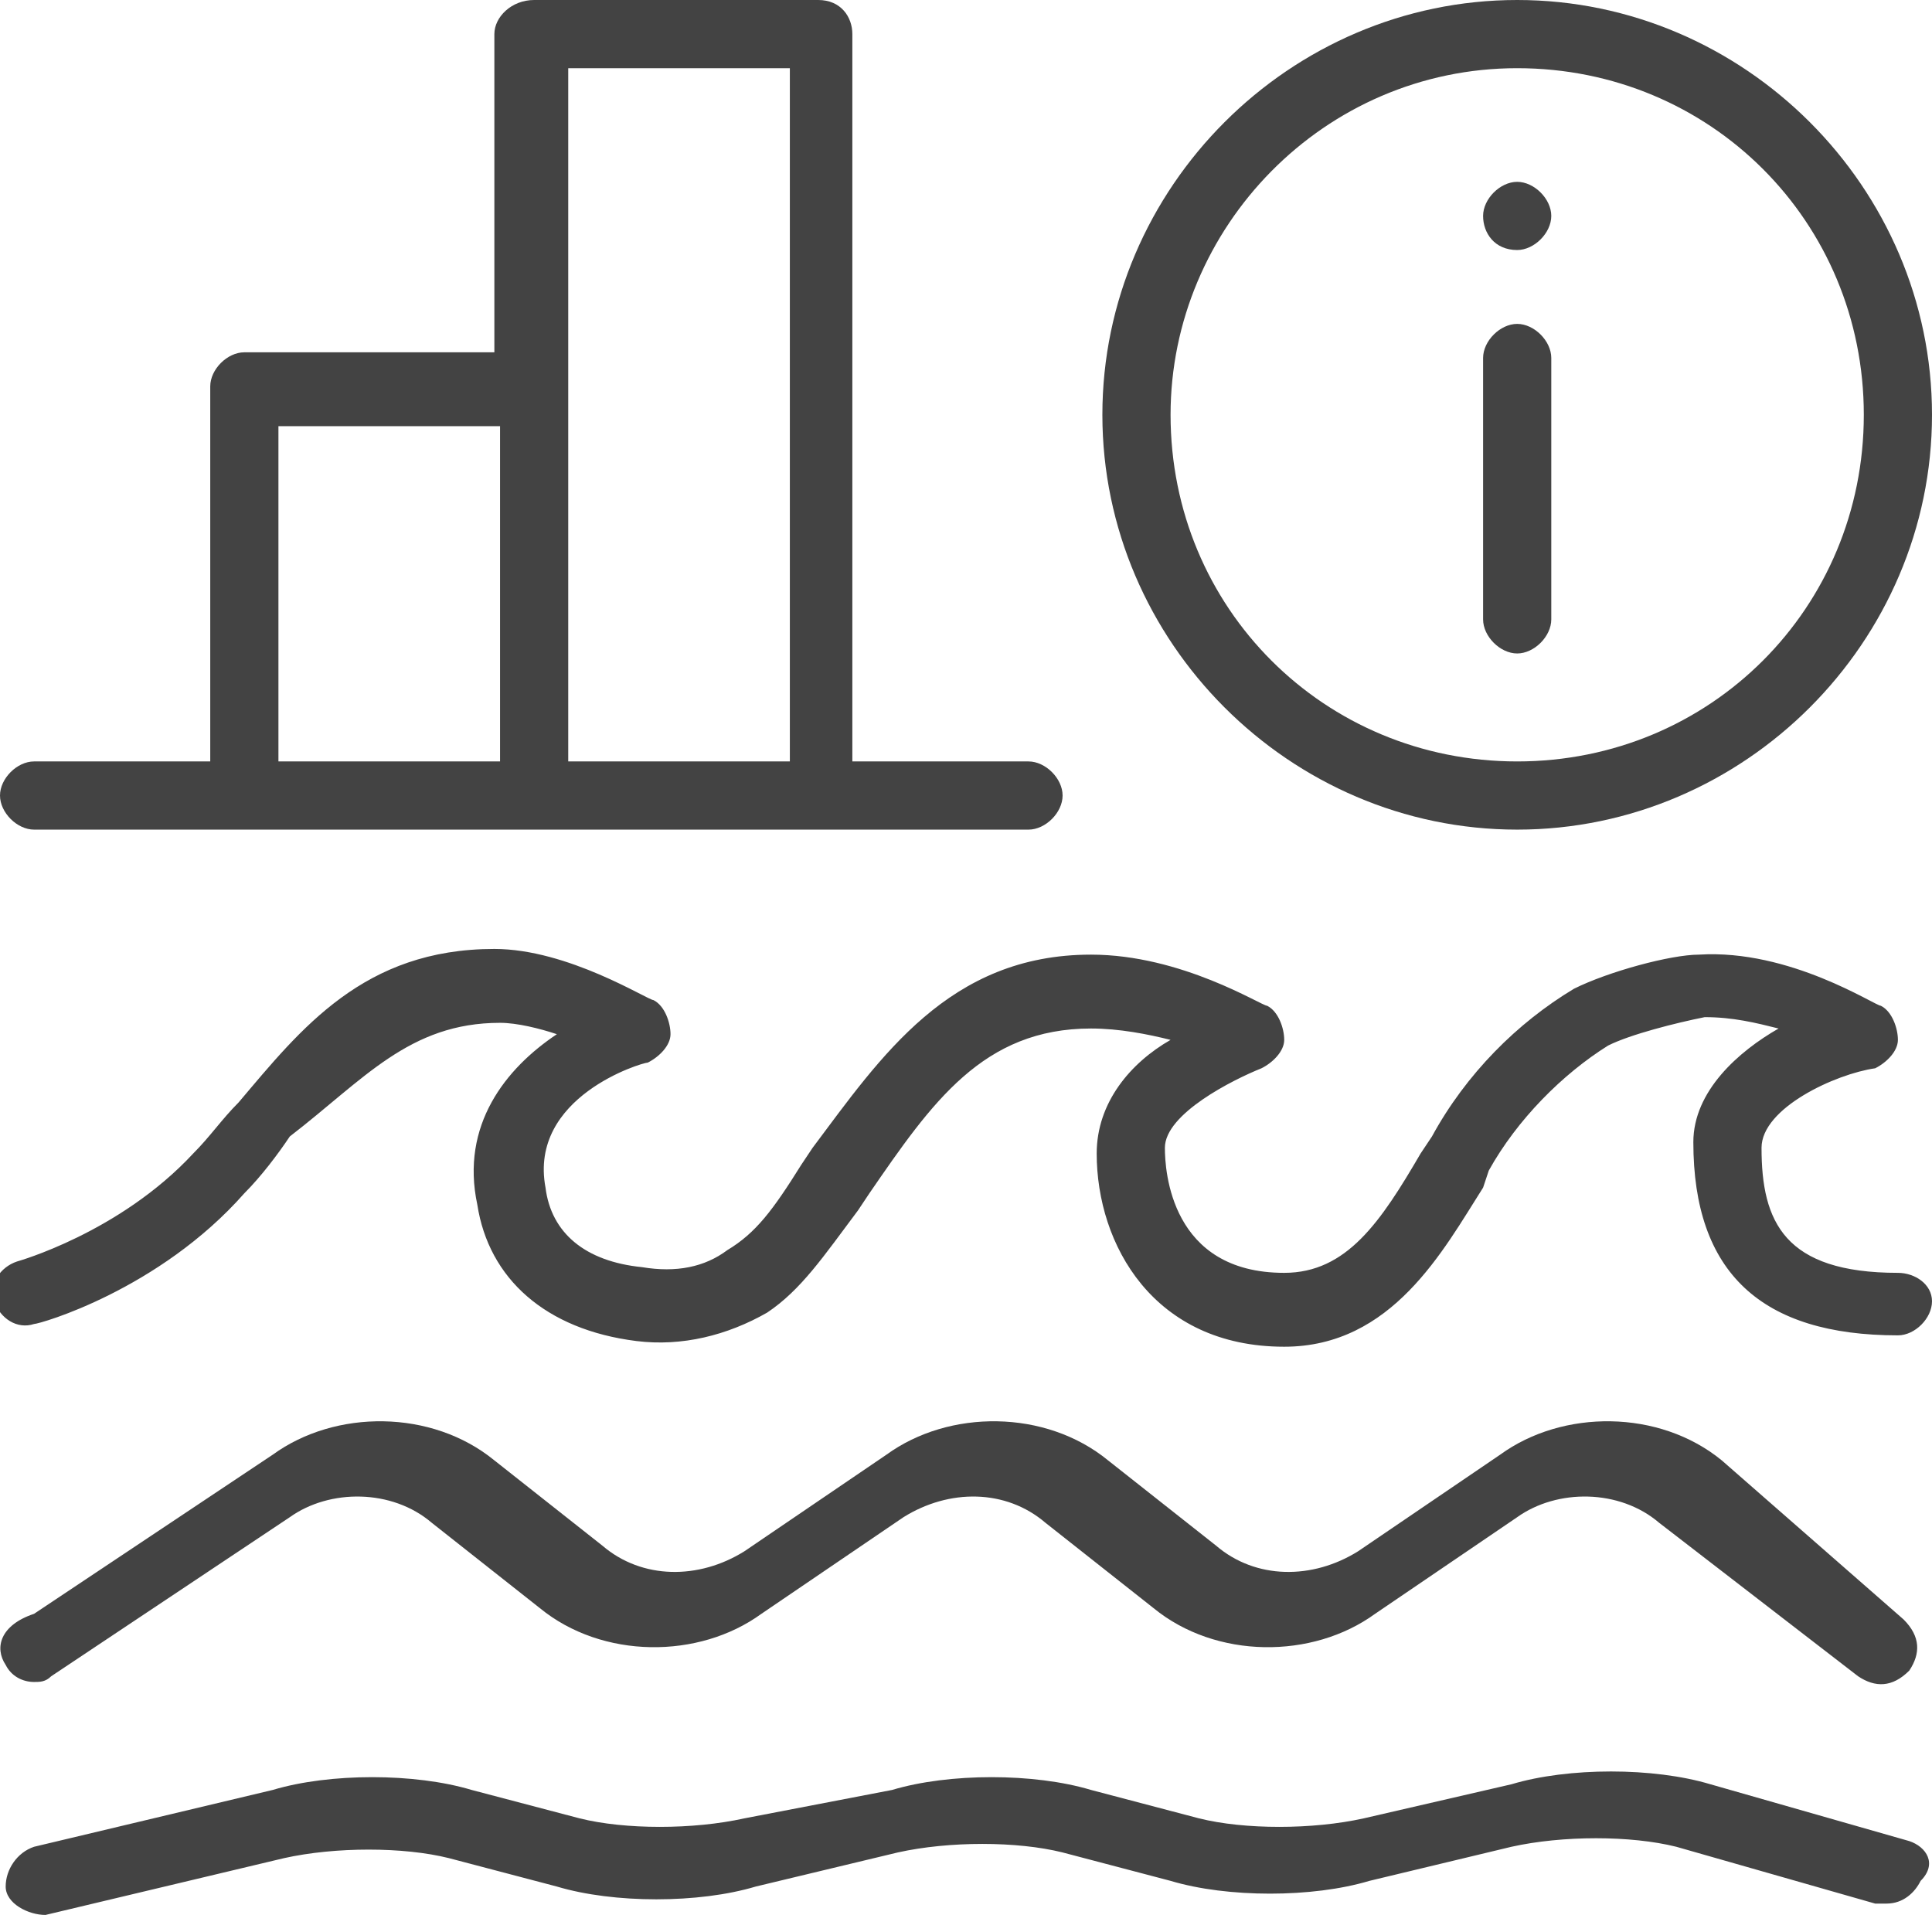
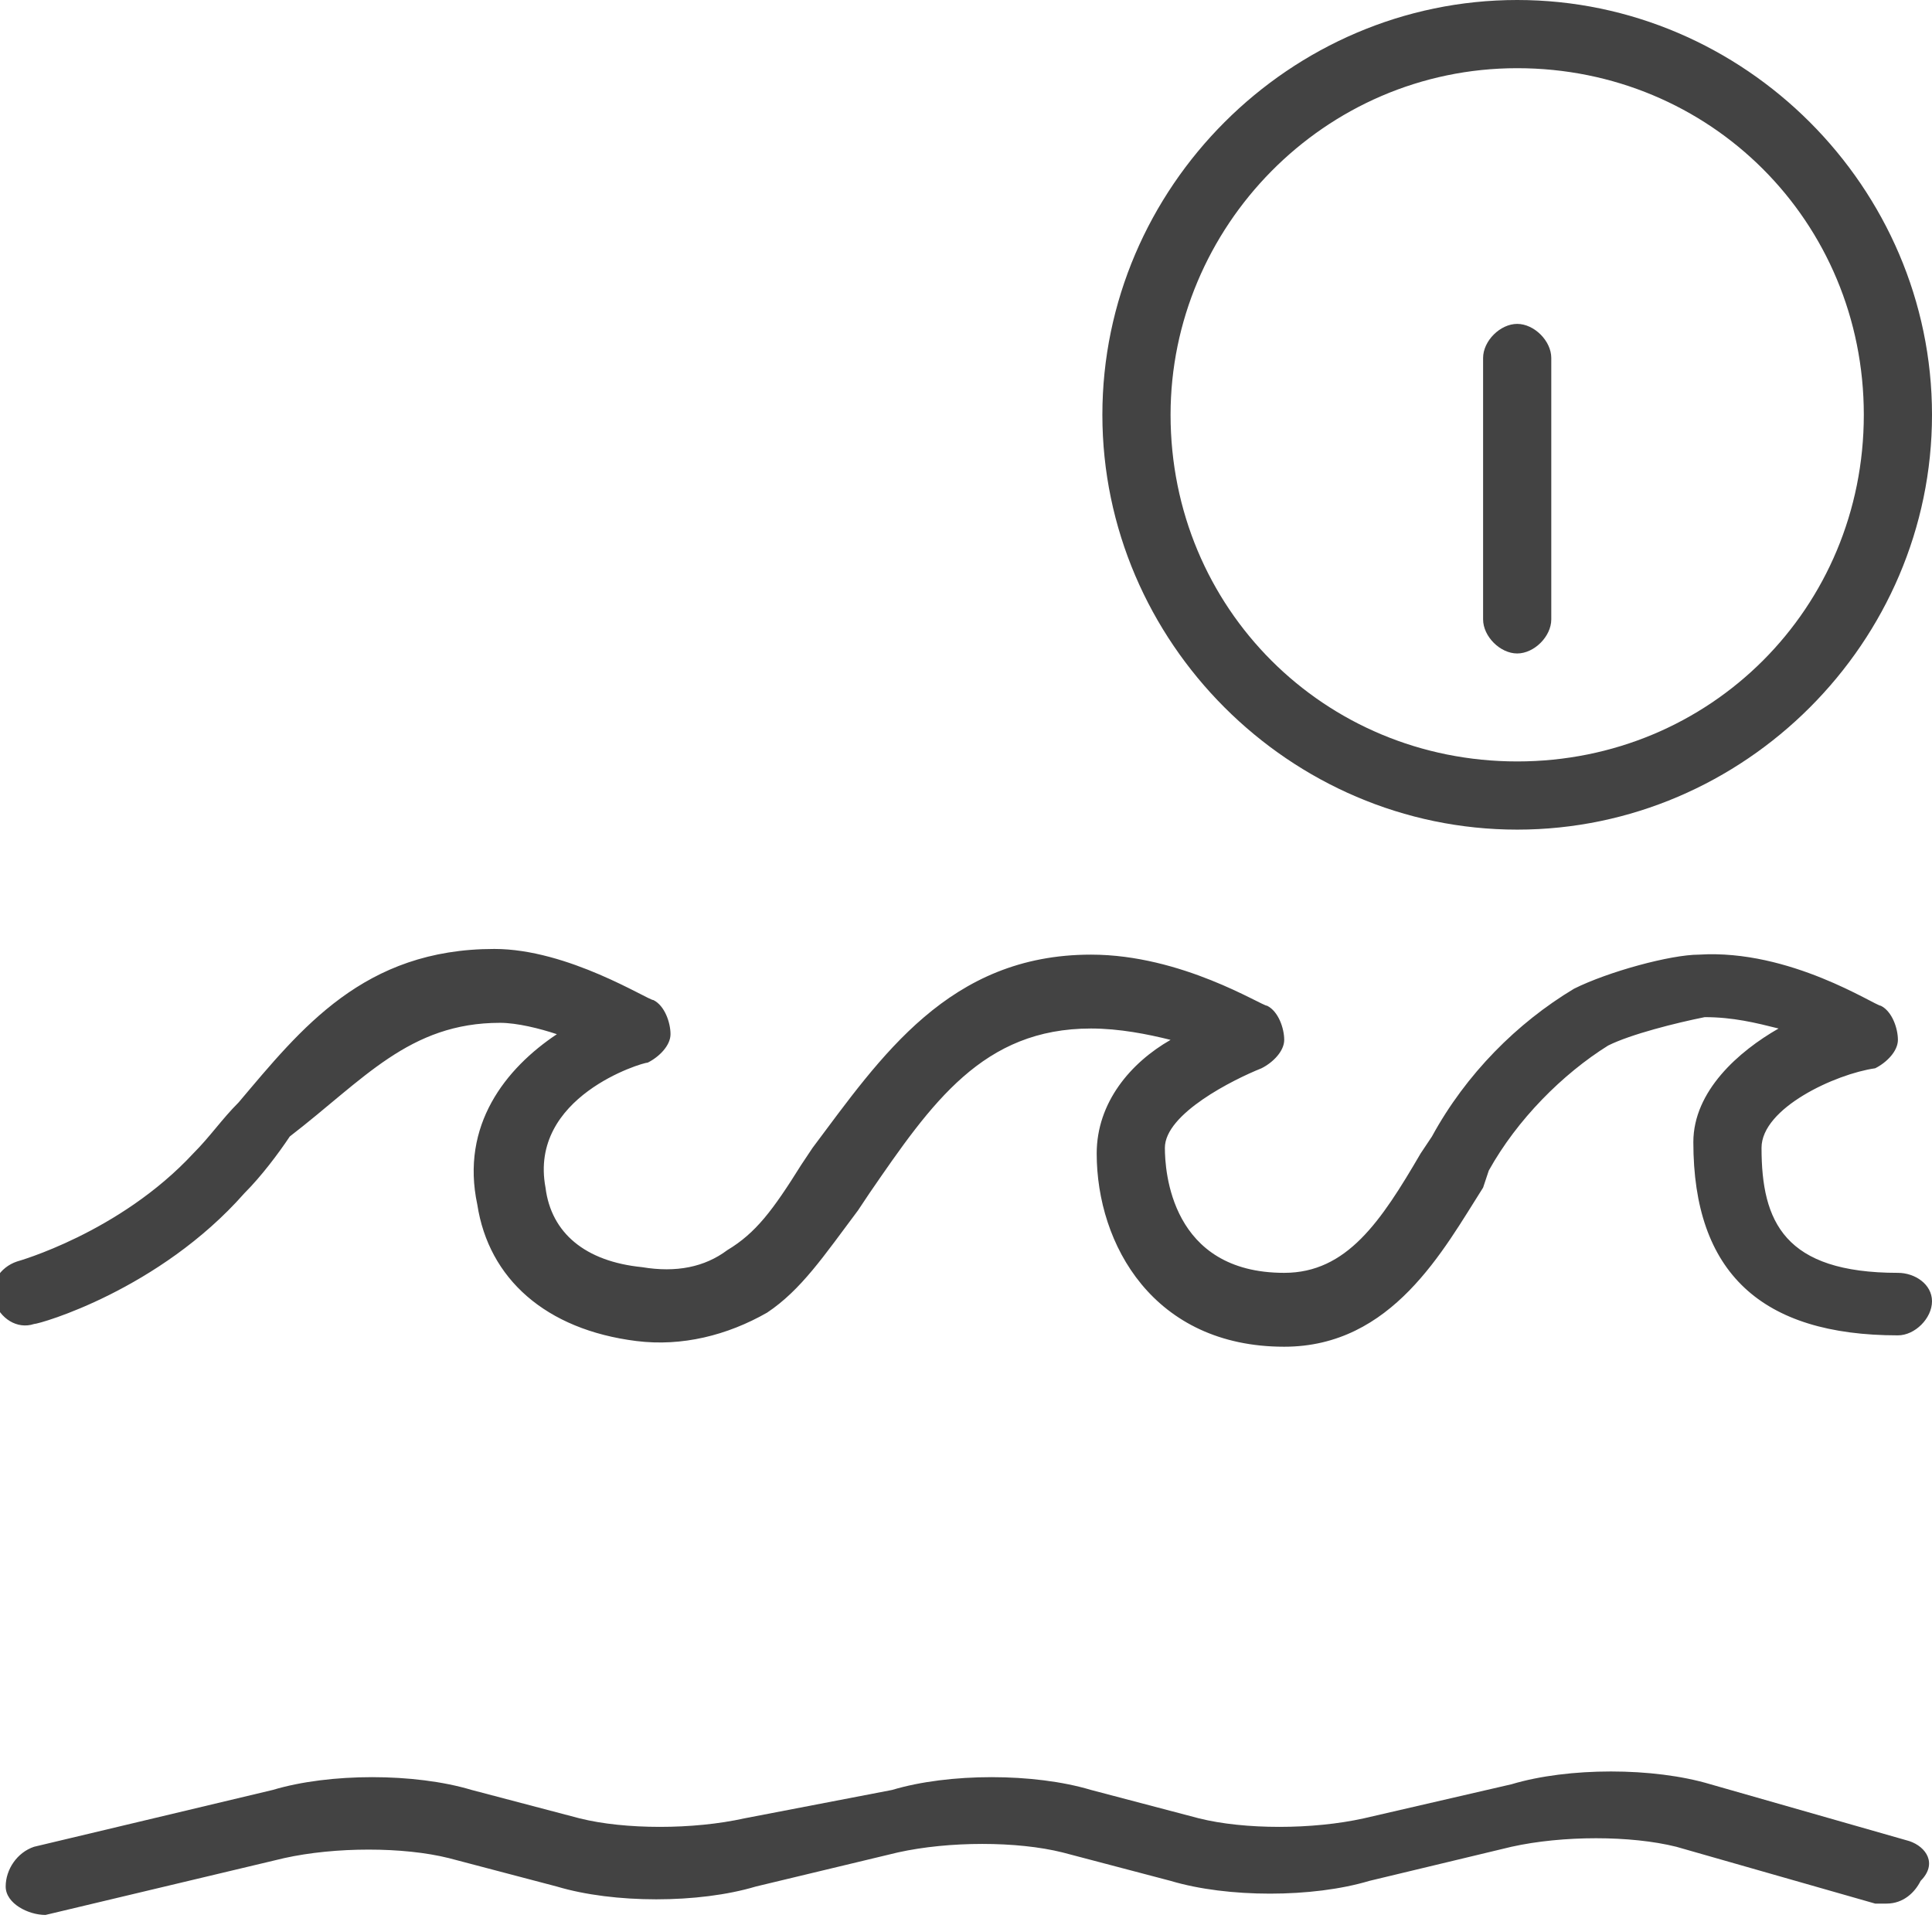
<svg xmlns="http://www.w3.org/2000/svg" version="1.1" id="Layer_1" x="0px" y="0px" viewBox="0 0 34 34" style="enable-background:new 0 0 34 34;" xml:space="preserve">
  <style type="text/css">
	.st0{fill:#434343;}
</style>
  <g>
    <path class="st0" d="M33.4,22.4c-2,0-2.4-0.9-2.4-2.2c0-0.7,1.3-1.3,2-1.4c0.2-0.1,0.4-0.3,0.4-0.5c0-0.2-0.1-0.5-0.3-0.6   c-0.1,0-1.6-1-3.2-0.9c-0.5,0-1.6,0.3-2.2,0.6c-1,0.6-1.9,1.5-2.5,2.6L25,20.3c-0.7,1.2-1.3,2.1-2.4,2.1c-2,0-2.1-1.8-2.1-2.2   c0-0.6,1.2-1.2,1.7-1.4c0.2-0.1,0.4-0.3,0.4-0.5c0-0.2-0.1-0.5-0.3-0.6c-0.1,0-1.5-0.9-3.1-0.9c-2.5,0-3.7,1.8-4.9,3.4l-0.2,0.3   c-0.5,0.8-0.8,1.2-1.3,1.5c-0.4,0.3-0.9,0.4-1.5,0.3c-1-0.1-1.6-0.6-1.7-1.4c-0.3-1.6,1.7-2.2,1.8-2.2c0.2-0.1,0.4-0.3,0.4-0.5   c0-0.2-0.1-0.5-0.3-0.6c-0.1,0-1.5-0.9-2.8-0.9c-2.3,0-3.4,1.4-4.5,2.7c-0.3,0.3-0.5,0.6-0.8,0.9c-1.3,1.4-3.1,1.9-3.1,1.9   c-0.3,0.1-0.5,0.4-0.4,0.7c0.1,0.3,0.4,0.5,0.7,0.4c0.1,0,2.2-0.6,3.7-2.3c0.3-0.3,0.6-0.7,0.8-1C6.4,19,7.2,18,8.8,18   c0.3,0,0.7,0.1,1,0.2c-0.9,0.6-1.7,1.6-1.4,3c0.2,1.3,1.2,2.2,2.8,2.4c0.8,0.1,1.6-0.1,2.3-0.5c0.6-0.4,1-1,1.6-1.8l0.2-0.3   c1.1-1.6,2-2.9,3.9-2.9c0.5,0,1,0.1,1.4,0.2c-0.7,0.4-1.3,1.1-1.3,2c0,1.6,1,3.4,3.3,3.4c1.9,0,2.8-1.7,3.5-2.8l0.1-0.3   c0.5-0.9,1.3-1.7,2.1-2.2c0.4-0.2,1.2-0.4,1.7-0.5c0.5,0,0.9,0.1,1.3,0.2c-0.7,0.4-1.5,1.1-1.5,2c0,2.3,1.2,3.4,3.6,3.4   c0.3,0,0.6-0.3,0.6-0.6S33.7,22.4,33.4,22.4z" />
-     <path class="st0" d="M30.3,25.7c-1.1-0.9-2.8-0.9-3.9-0.1l-2.5,1.7c-0.8,0.5-1.8,0.5-2.5-0.1l-1.9-1.5c-1.1-0.9-2.8-0.9-3.9-0.1   l-2.5,1.7c-0.8,0.5-1.8,0.5-2.5-0.1l-1.9-1.5c-1.1-0.9-2.8-0.9-3.9-0.1l-4.2,2.8C0,28.6-0.1,29,0.1,29.3c0.1,0.2,0.3,0.3,0.5,0.3   c0.1,0,0.2,0,0.3-0.1l4.2-2.8c0.7-0.5,1.8-0.5,2.5,0.1l1.9,1.5c1.1,0.9,2.8,0.9,3.9,0.1l2.5-1.7c0.8-0.5,1.8-0.5,2.5,0.1l1.9,1.5   c1.1,0.9,2.8,0.9,3.9,0.1l2.5-1.7c0.7-0.5,1.8-0.5,2.5,0.1l3.5,2.7c0.3,0.2,0.6,0.2,0.9-0.1c0.2-0.3,0.2-0.6-0.1-0.9L30.3,25.7z" />
    <path class="st0" d="M33.6,32.4l-3.5-1c-1-0.3-2.5-0.3-3.5,0L24,32c-0.9,0.2-2.1,0.2-2.9,0l-1.9-0.5c-1-0.3-2.5-0.3-3.5,0L13.1,32   c-0.9,0.2-2.1,0.2-2.9,0l-1.9-0.5c-1-0.3-2.5-0.3-3.5,0l-4.2,1c-0.3,0.1-0.5,0.4-0.5,0.7s0.4,0.5,0.7,0.5l4.2-1   c0.9-0.2,2.1-0.2,2.9,0l1.9,0.5c1,0.3,2.5,0.3,3.5,0l2.5-0.6c0.9-0.2,2.1-0.2,2.9,0l1.9,0.5c1,0.3,2.5,0.3,3.5,0l2.5-0.6   c0.9-0.2,2.1-0.2,2.9,0l3.5,1c0.1,0,0.1,0,0.2,0c0.3,0,0.5-0.2,0.6-0.4C34.1,32.8,33.9,32.5,33.6,32.4z" />
    <path class="st0" d="M26.7,5.7c-0.3,0-0.6,0.3-0.6,0.6v4.6c0,0.3,0.3,0.6,0.6,0.6c0.3,0,0.6-0.3,0.6-0.6V6.3   C27.3,6,27,5.7,26.7,5.7z" />
-     <path class="st0" d="M26.7,4.4c0.3,0,0.6-0.3,0.6-0.6c0-0.3-0.3-0.6-0.6-0.6c-0.3,0-0.6,0.3-0.6,0.6v0C26.1,4.1,26.3,4.4,26.7,4.4z   " />
    <path class="st0" d="M26.7,14.6c4,0,7.3-3.3,7.3-7.3S30.7,0,26.7,0s-7.3,3.3-7.3,7.3S22.7,14.6,26.7,14.6z M26.7,1.2   c3.4,0,6.1,2.7,6.1,6.1c0,3.4-2.7,6.1-6.1,6.1s-6.1-2.7-6.1-6.1C20.6,4,23.3,1.2,26.7,1.2z" />
-     <path class="st0" d="M0.6,14.6h17.5c0.3,0,0.6-0.3,0.6-0.6s-0.3-0.6-0.6-0.6H15V0.6C15,0.3,14.8,0,14.4,0H9.4C9,0,8.7,0.3,8.7,0.6   v5.6H4.3c-0.3,0-0.6,0.3-0.6,0.6v6.6H0.6C0.3,13.4,0,13.7,0,14S0.3,14.6,0.6,14.6z M10,1.2h3.9v12.2H10V1.2z M4.9,7.5h3.9v5.9H4.9   V7.5z" />
  </g>
</svg>